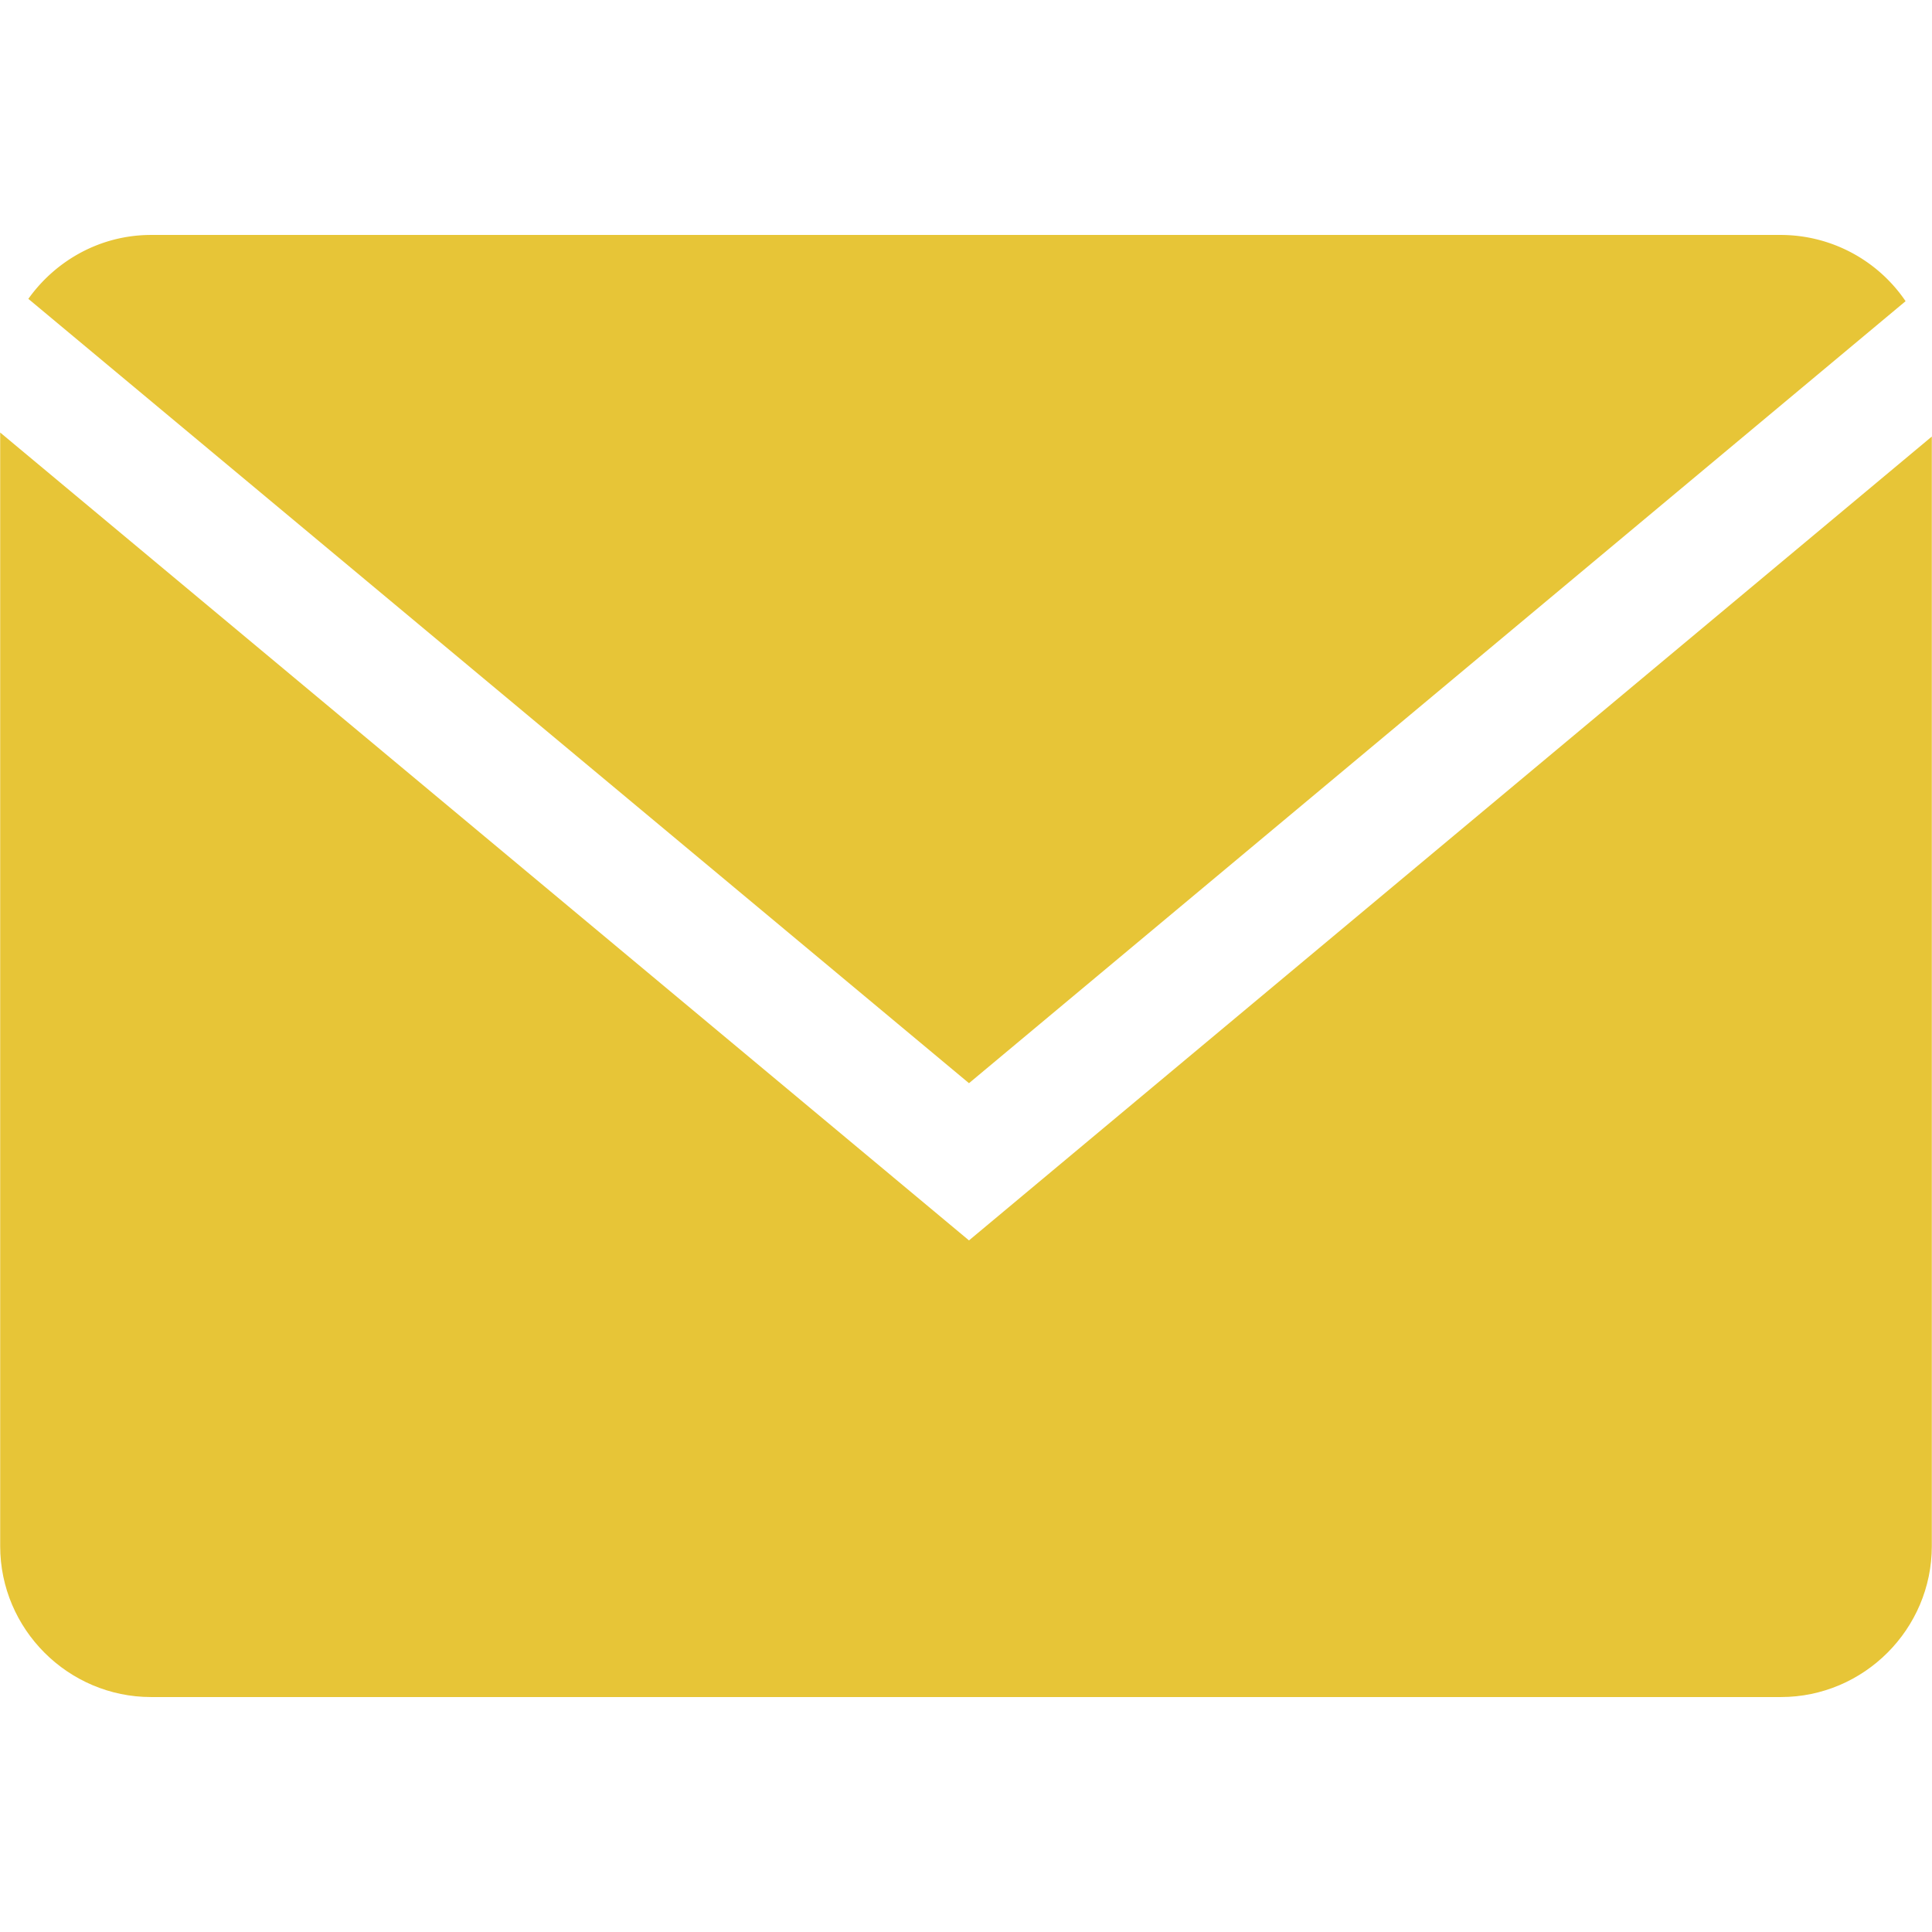
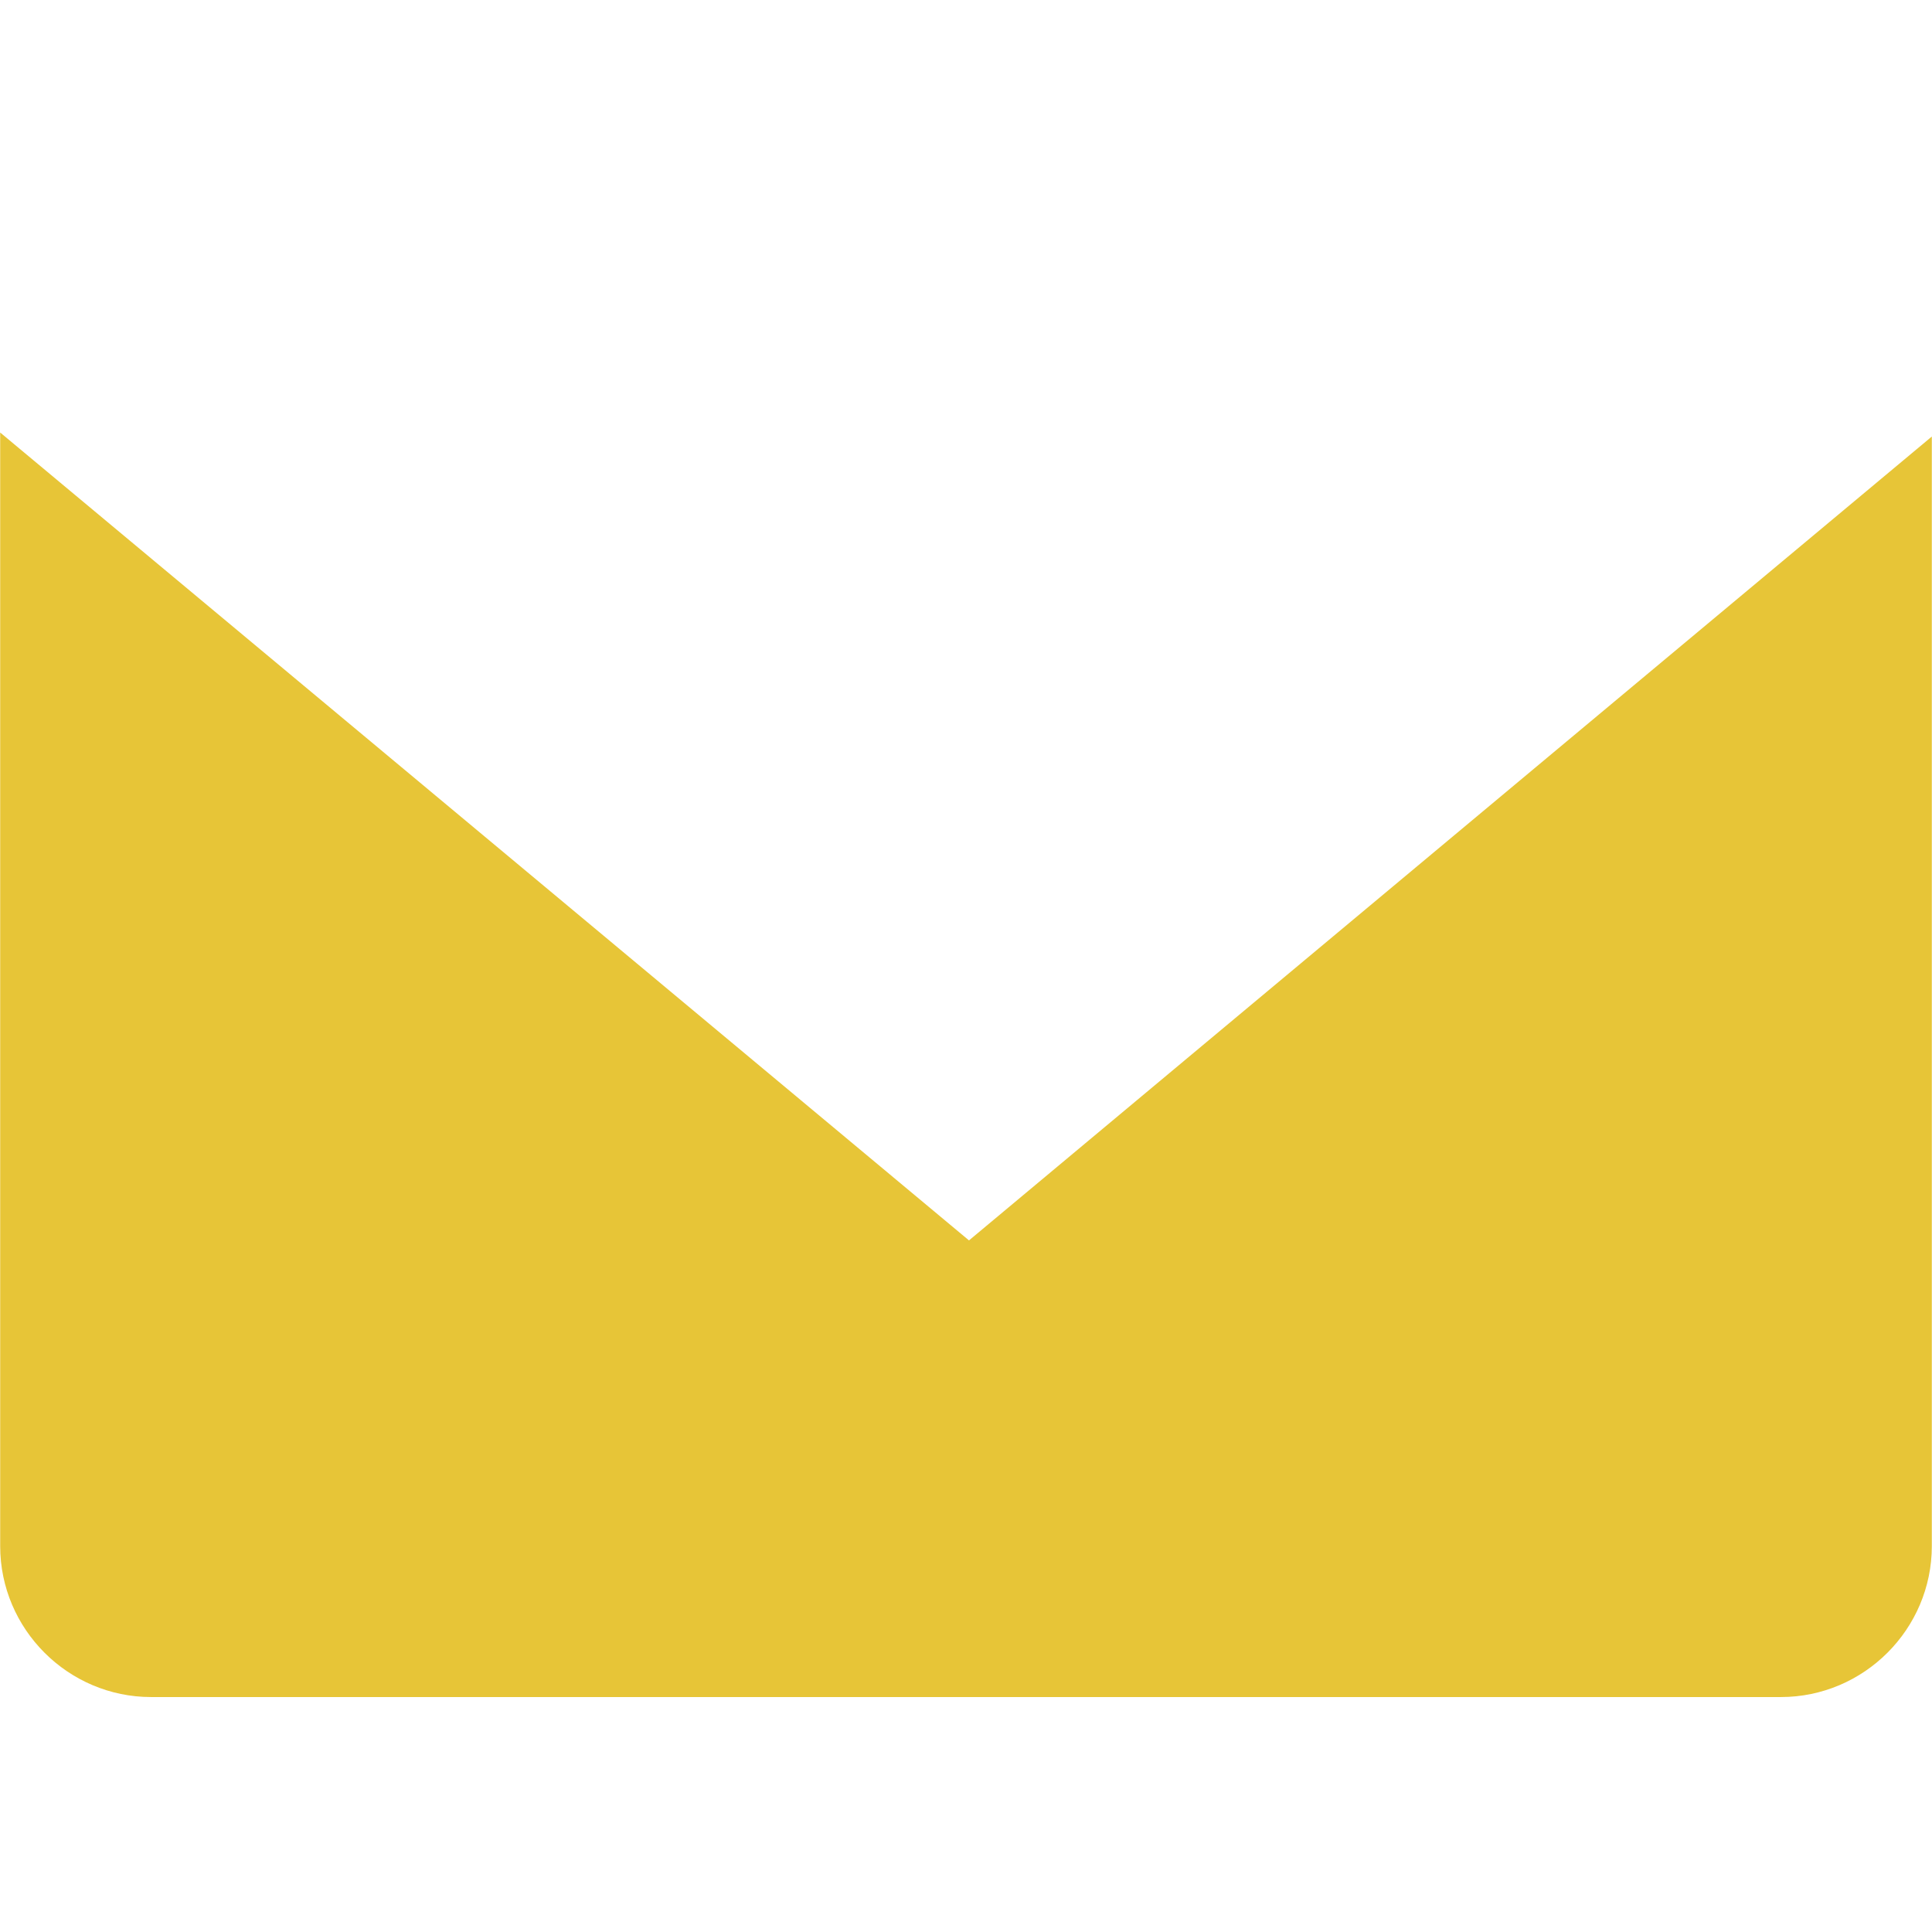
<svg xmlns="http://www.w3.org/2000/svg" xml:space="preserve" viewBox="0 0 64 64">
-   <path d="M63.125 9.977a5.004 5.004 0 0 0-4.131-2.194H5.006c-1.676 0-3.158.842-4.067 2.117l31.16 25.982L63.125 9.977z" fill="#e7c537" />
-   <path d="M.006 14.328v36.889c0 2.75 2.25 5 5 5h53.988c2.75 0 5-2.25 5-5V14.461L32.099 41.09.006 14.328z" fill="#e7c537" />
+   <path d="M.006 14.328v36.889c0 2.75 2.25 5 5 5h53.988c2.75 0 5-2.25 5-5V14.461L32.099 41.09.006 14.328" fill="#e7c537" />
</svg>